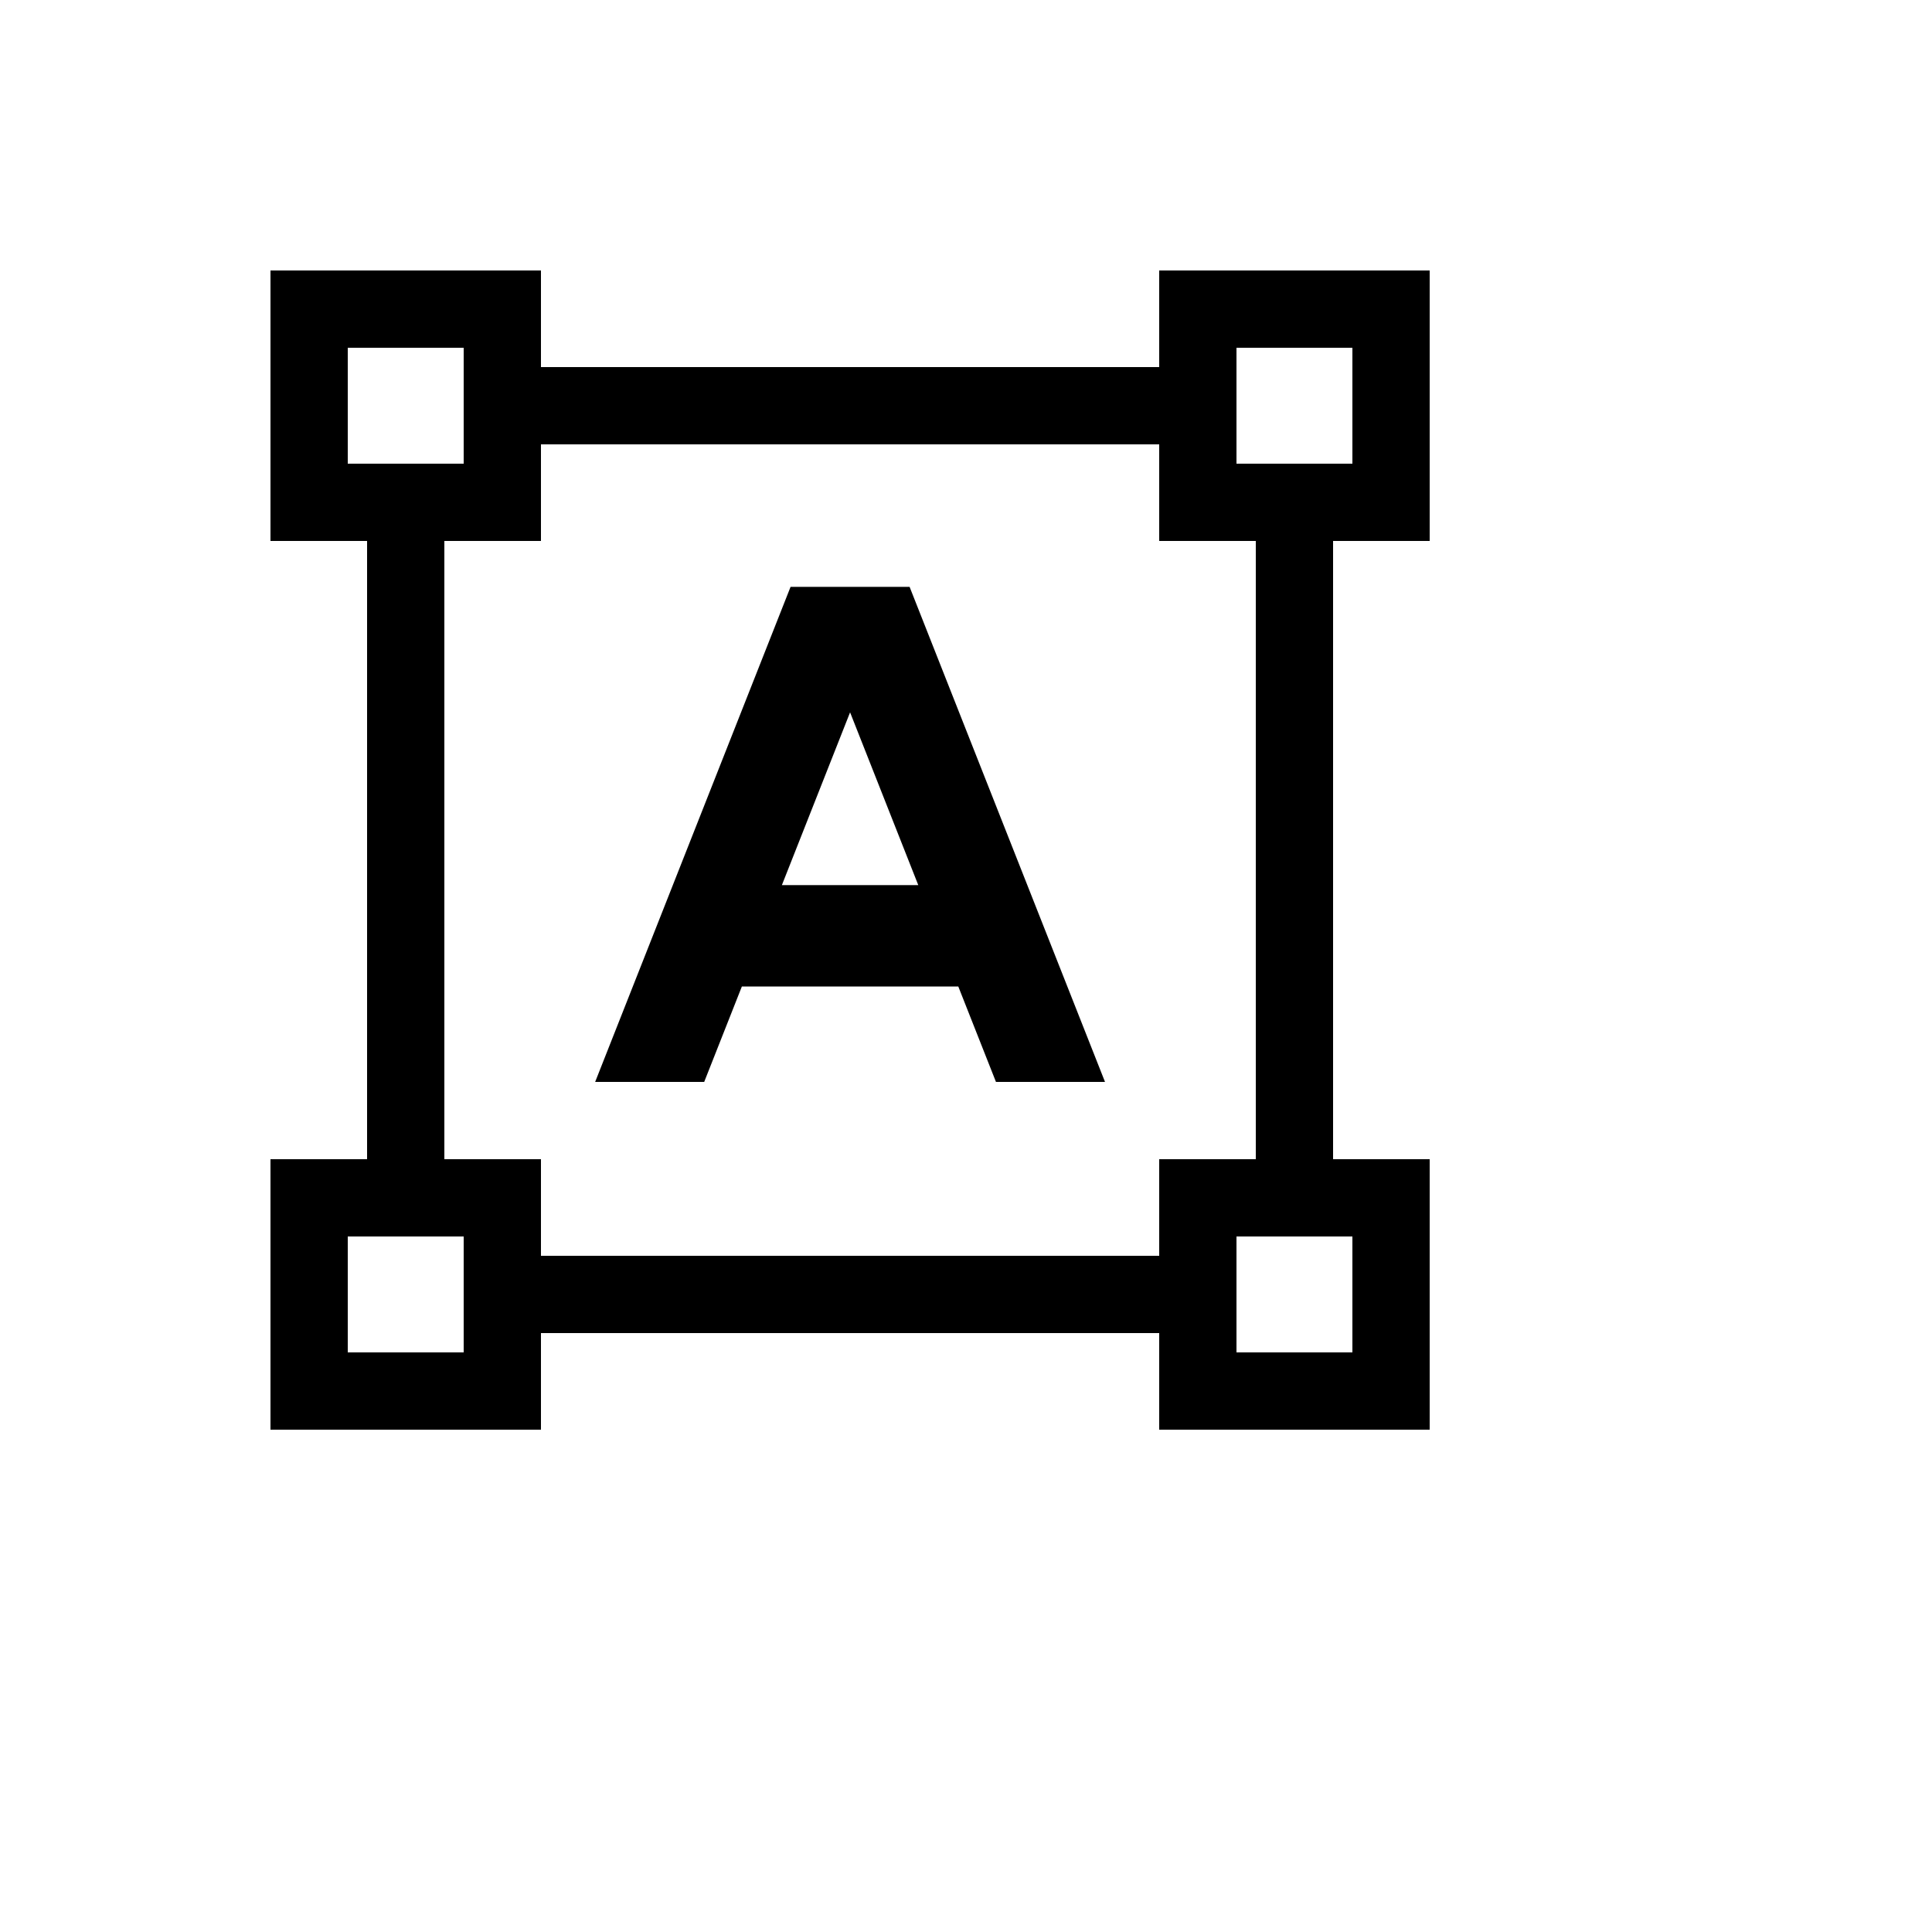
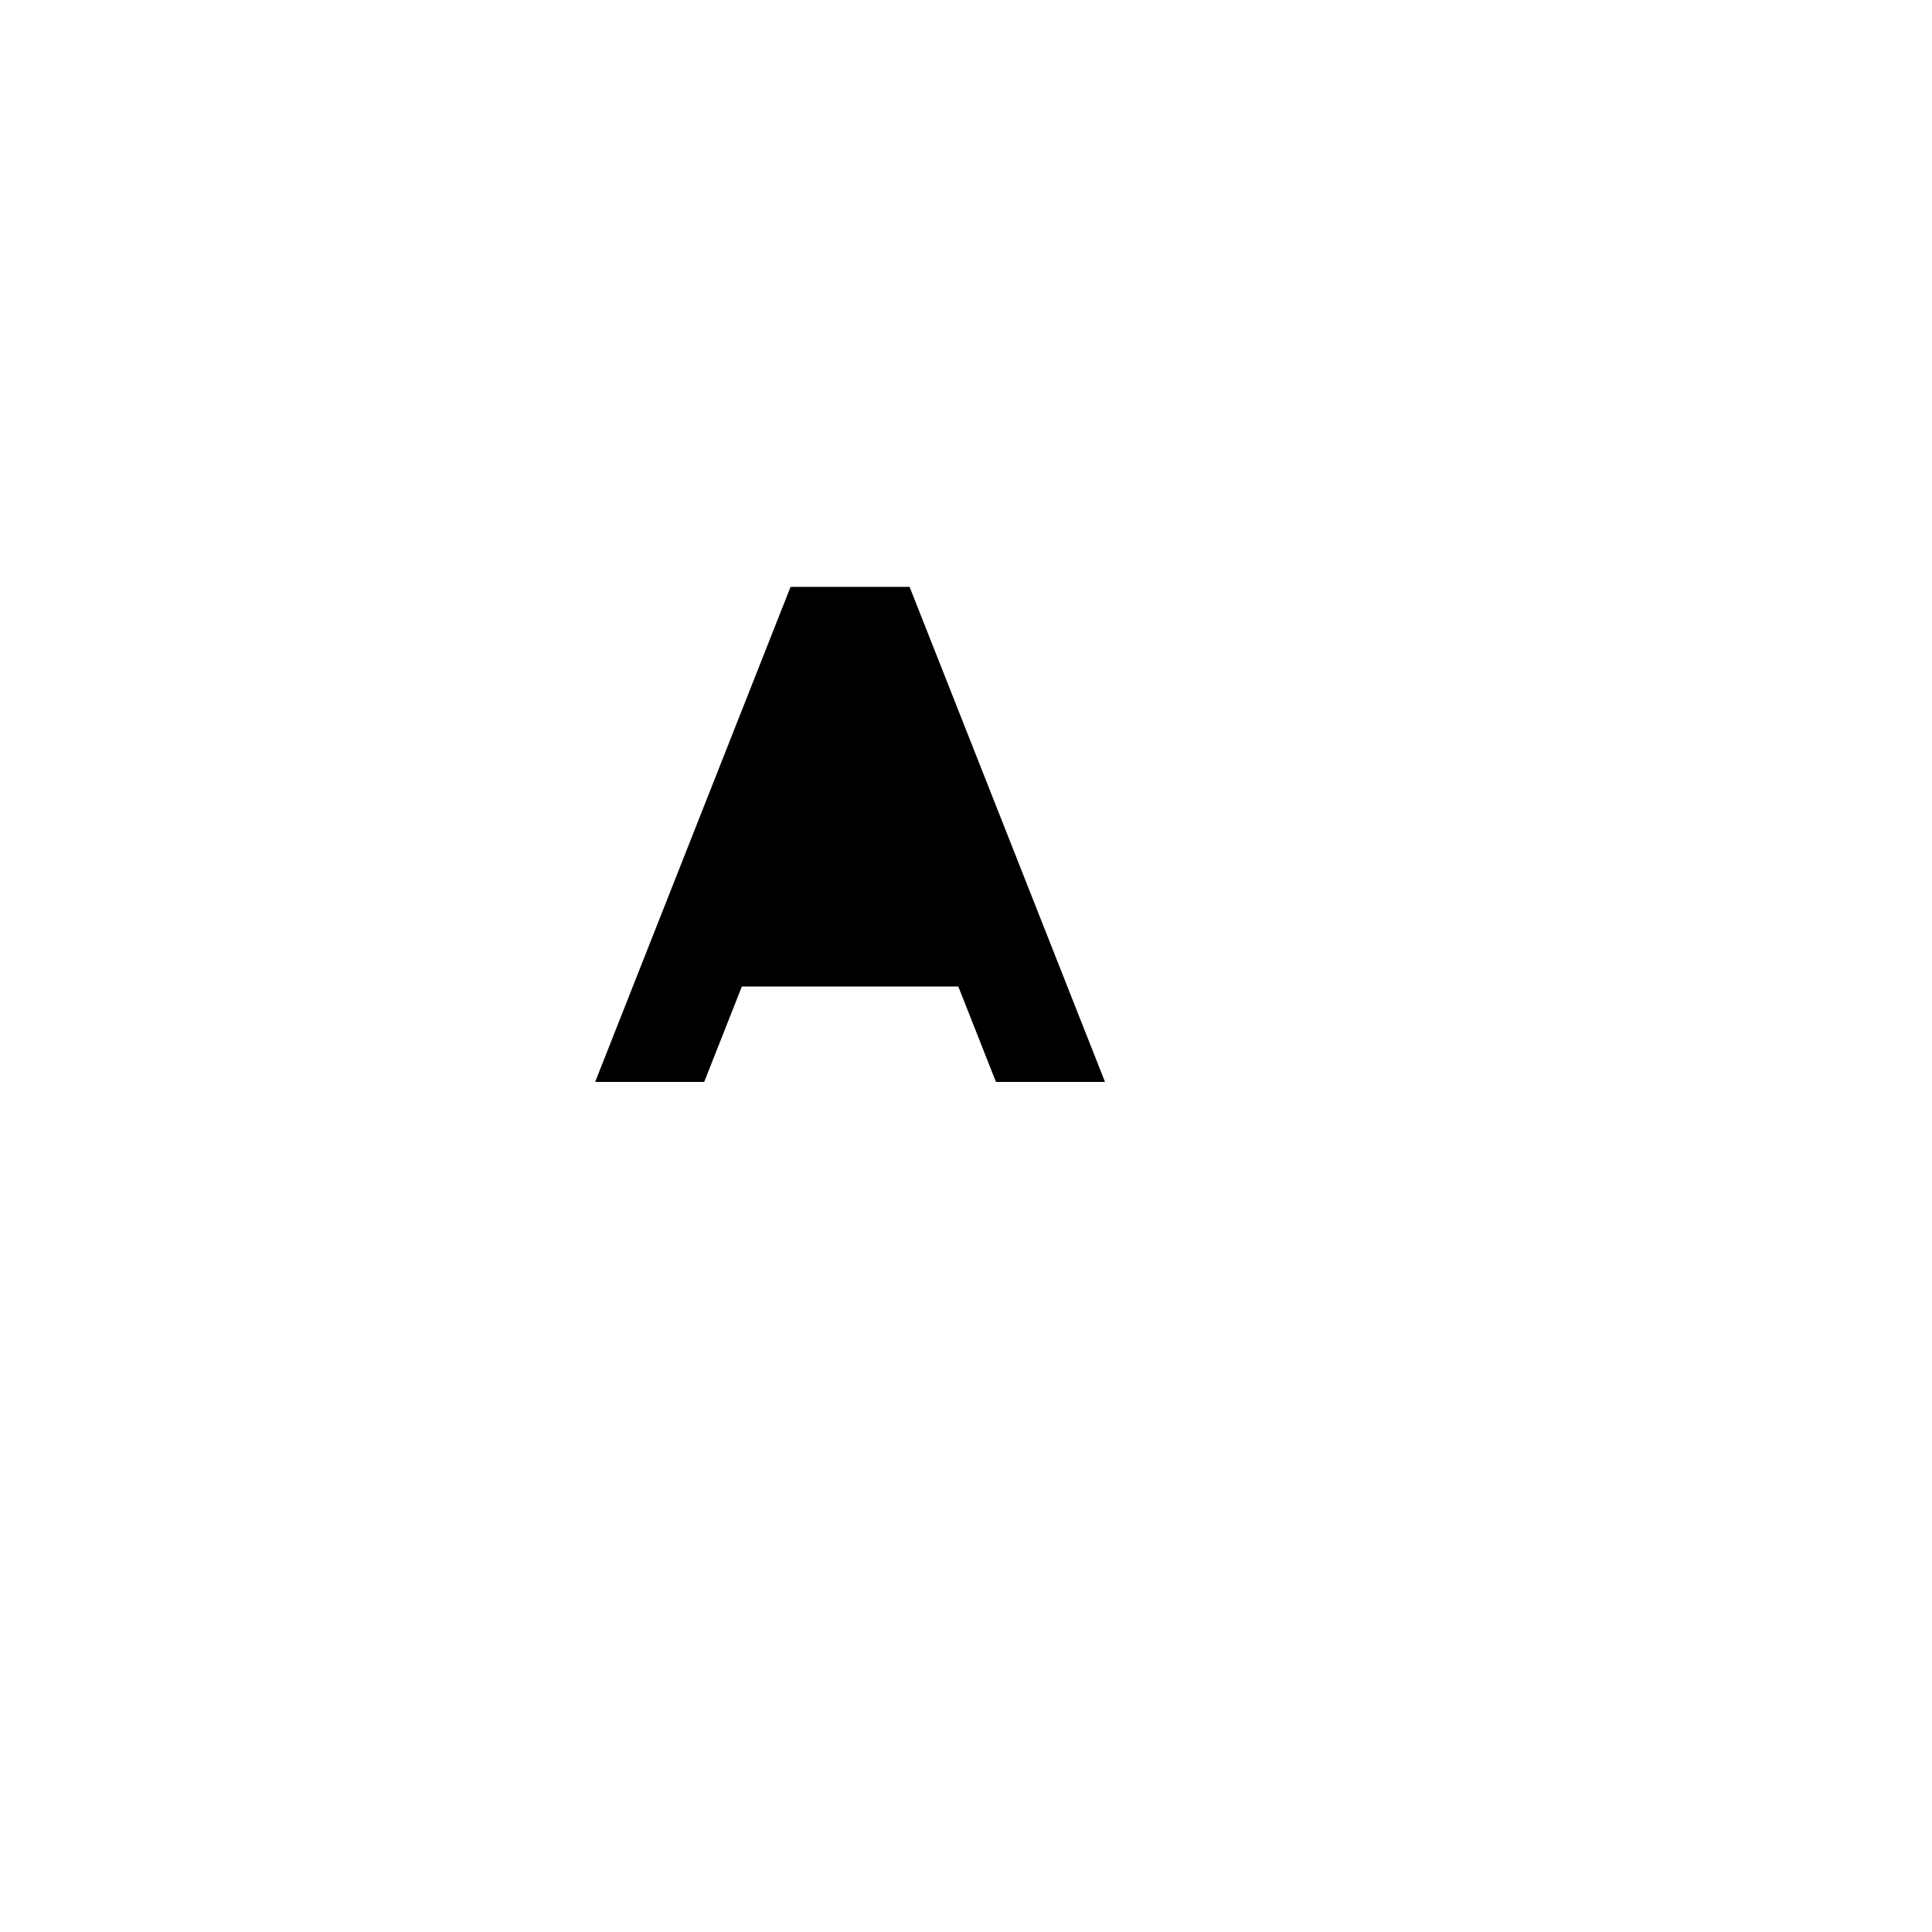
<svg xmlns="http://www.w3.org/2000/svg" version="1.1" width="100%" height="100%" id="svgWorkerArea" viewBox="-25 -25 625 625" style="background: white;">
  <defs id="defsdoc">
    <pattern id="patternBool" x="0" y="0" width="10" height="10" patternUnits="userSpaceOnUse" patternTransform="rotate(35)">
      <circle cx="5" cy="5" r="4" style="stroke: none;fill: #ff000070;" />
    </pattern>
  </defs>
  <g id="fileImp-307233788" class="cosito">
-     <path id="pathImp-758121553" fill="currentColor" class="grouped" d="M230.749 164.844C230.749 164.844 167.53 325 167.53 325 167.53 325 202.807 325 202.807 325 202.807 325 214.989 294.141 214.989 294.141 214.989 294.141 285.011 294.141 285.011 294.141 285.011 294.141 297.193 325 297.193 325 297.193 325 332.47 325 332.47 325 332.47 325 269.251 164.844 269.251 164.844 269.251 164.844 230.749 164.844 230.749 164.844M227.941 261.328C227.941 261.328 250 205.443 250 205.443 250 205.443 272.059 261.328 272.059 261.328 272.059 261.328 227.941 261.328 227.941 261.328" />
-     <path id="pathImp-365322600" fill="currentColor" class="grouped" d="M350 93.75C350 93.75 150 93.75 150 93.75 150 93.75 150 62.5 150 62.5 150 62.5 62.5 62.5 62.5 62.5 62.5 62.5 62.5 150 62.5 150 62.5 150 93.75 150 93.75 150 93.75 150 93.75 350 93.75 350 93.75 350 62.5 350 62.5 350 62.5 350 62.5 437.5 62.5 437.5 62.5 437.5 150 437.5 150 437.5 150 437.5 150 406.25 150 406.25 150 406.25 350 406.25 350 406.25 350 406.25 350 437.5 350 437.5 350 437.5 437.5 437.5 437.5 437.5 437.5 437.5 437.5 350 437.5 350 437.5 350 406.25 350 406.25 350 406.25 350 406.25 150 406.25 150 406.25 150 437.5 150 437.5 150 437.5 150 437.5 62.5 437.5 62.5 437.5 62.5 350 62.5 350 62.5 350 62.5 350 93.75 350 93.75M87.5 125C87.5 125 87.5 87.5 87.5 87.5 87.5 87.5 125 87.5 125 87.5 125 87.5 125 125 125 125 125 125 87.5 125 87.5 125M125 412.5C125 412.5 87.5 412.5 87.5 412.5 87.5 412.5 87.5 375 87.5 375 87.5 375 125 375 125 375 125 375 125 412.5 125 412.5M350 381.25C350 381.25 150 381.25 150 381.25 150 381.25 150 350 150 350 150 350 118.75 350 118.75 350 118.75 350 118.75 150 118.75 150 118.75 150 150 150 150 150 150 150 150 118.75 150 118.75 150 118.75 350 118.75 350 118.75 350 118.75 350 150 350 150 350 150 381.25 150 381.25 150 381.25 150 381.25 350 381.25 350 381.25 350 350 350 350 350 350 350 350 381.25 350 381.25M412.5 375C412.5 375 412.5 412.5 412.5 412.5 412.5 412.5 375 412.5 375 412.5 375 412.5 375 375 375 375 375 375 412.5 375 412.5 375M375 87.5C375 87.5 412.5 87.5 412.5 87.5 412.5 87.5 412.5 125 412.5 125 412.5 125 375 125 375 125 375 125 375 87.5 375 87.5" />
+     <path id="pathImp-758121553" fill="currentColor" class="grouped" d="M230.749 164.844C230.749 164.844 167.53 325 167.53 325 167.53 325 202.807 325 202.807 325 202.807 325 214.989 294.141 214.989 294.141 214.989 294.141 285.011 294.141 285.011 294.141 285.011 294.141 297.193 325 297.193 325 297.193 325 332.47 325 332.47 325 332.47 325 269.251 164.844 269.251 164.844 269.251 164.844 230.749 164.844 230.749 164.844M227.941 261.328" />
  </g>
</svg>